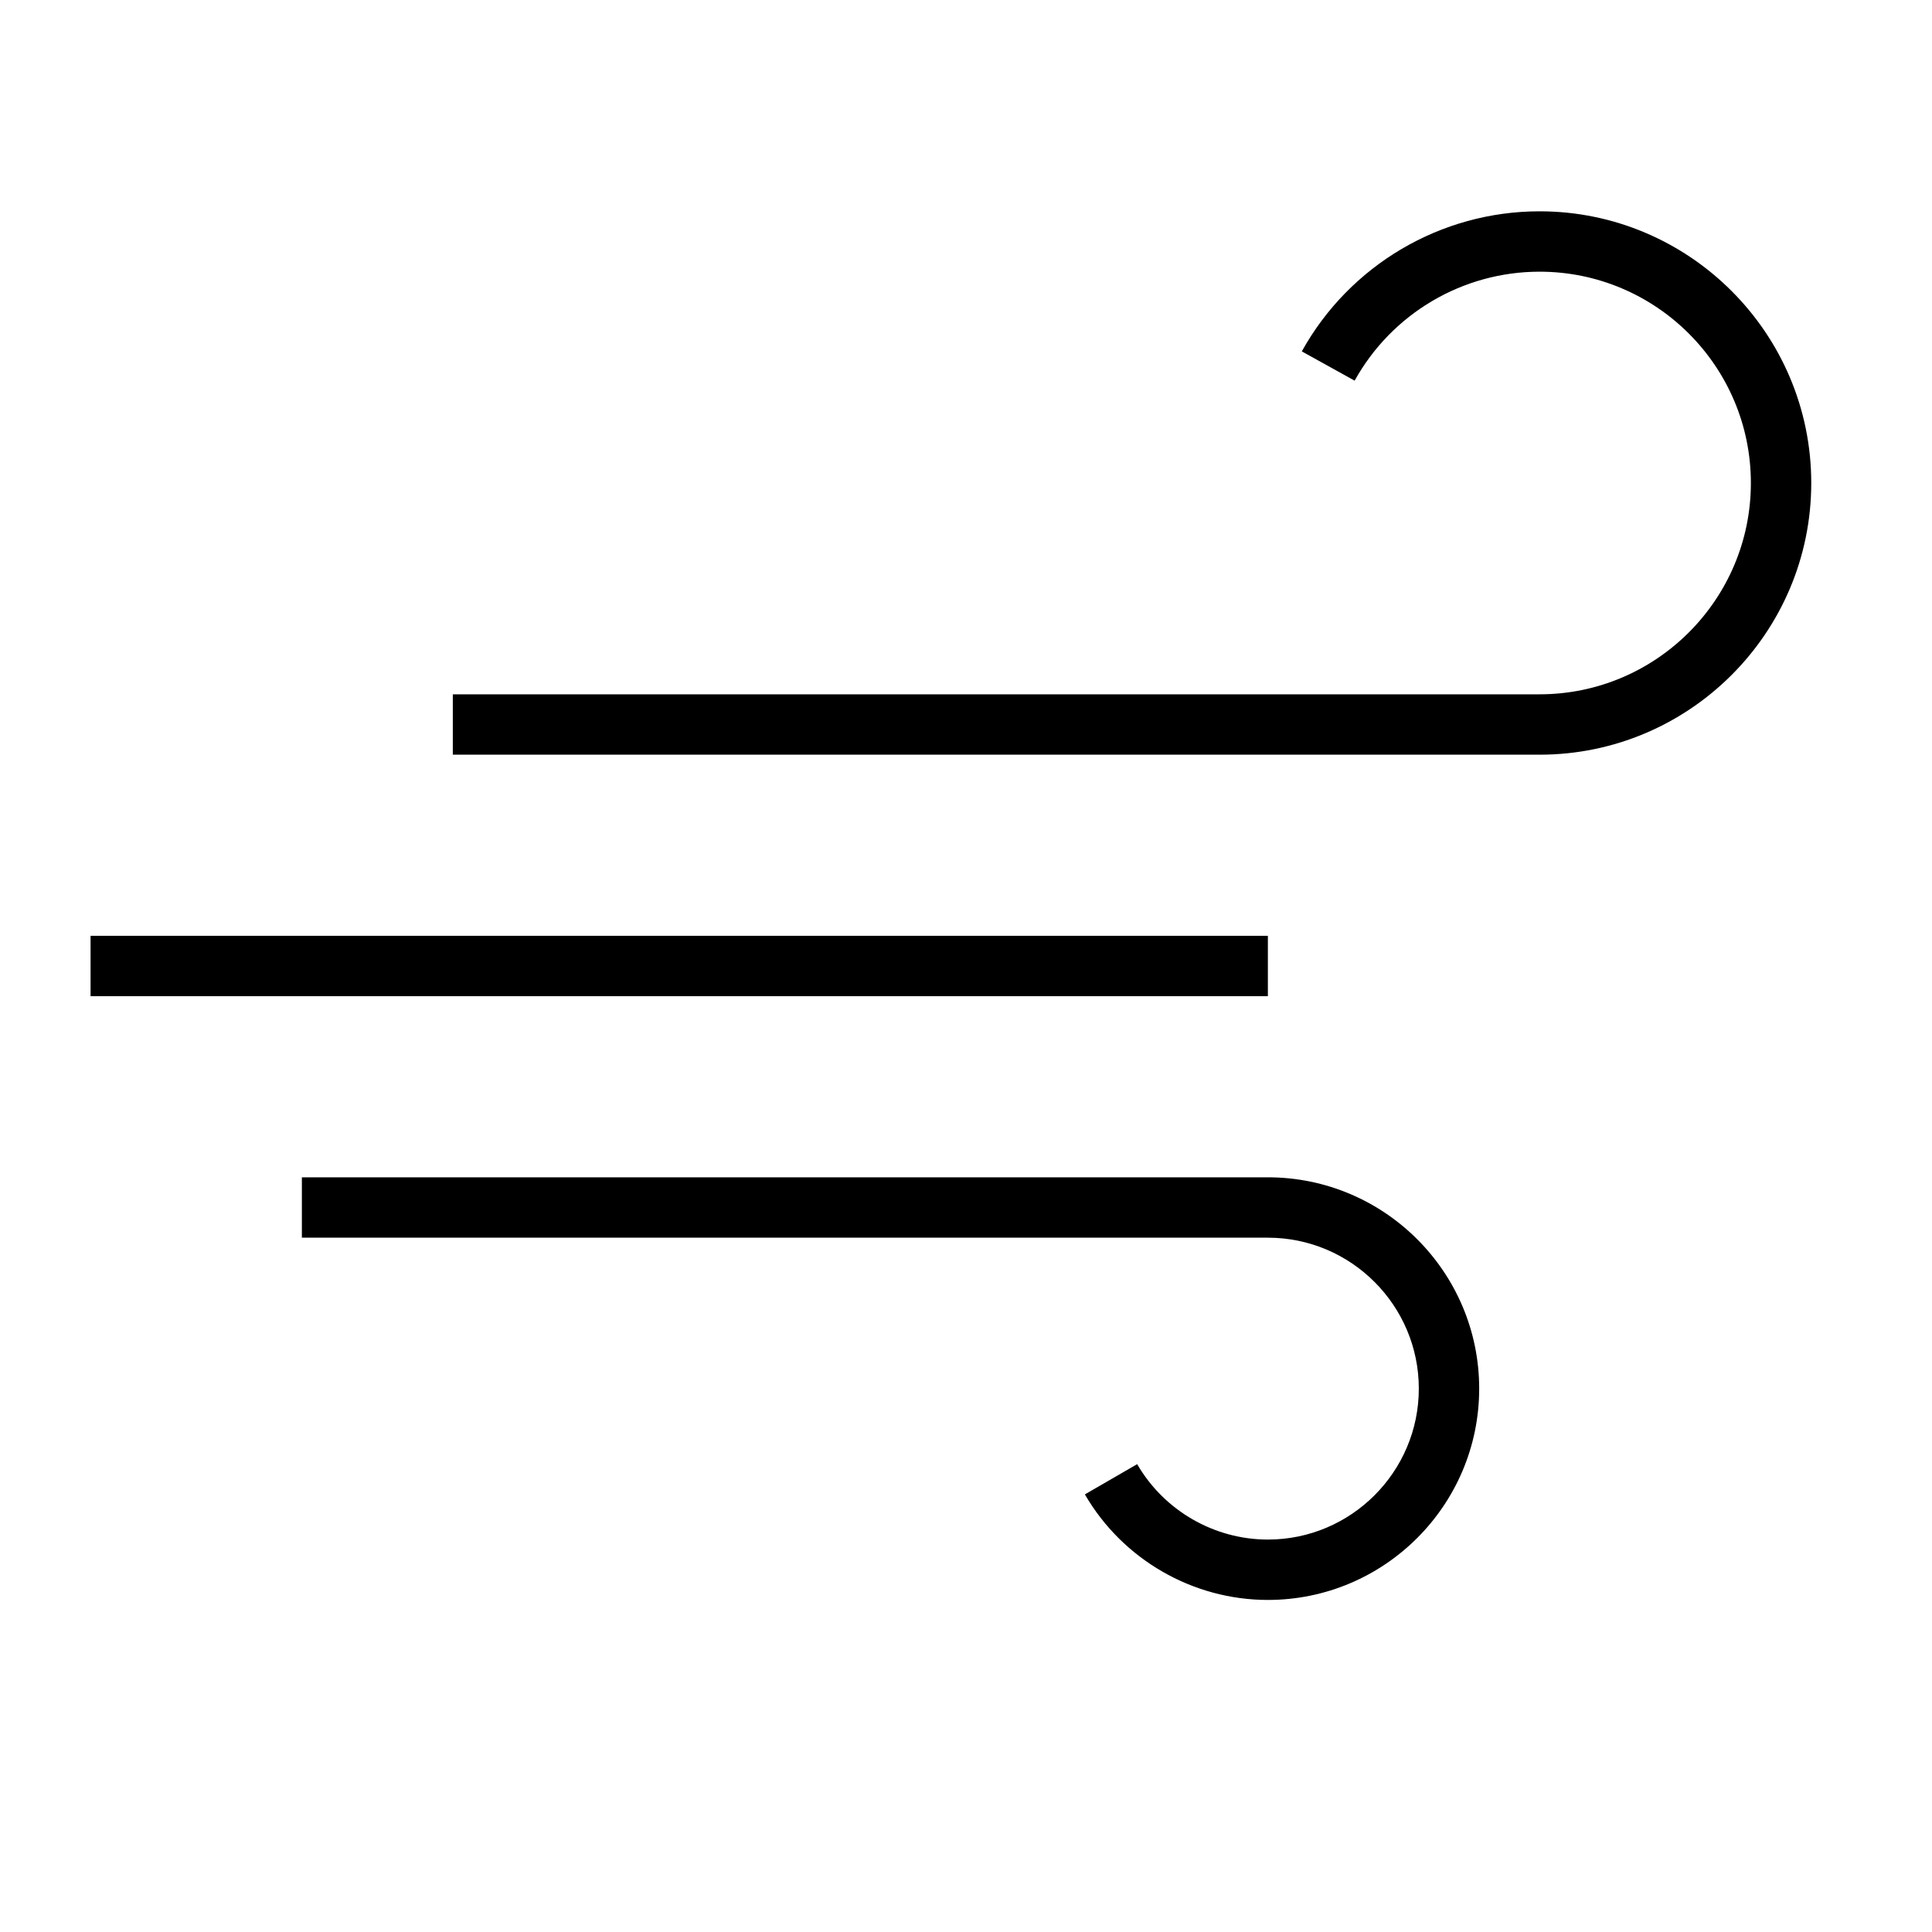
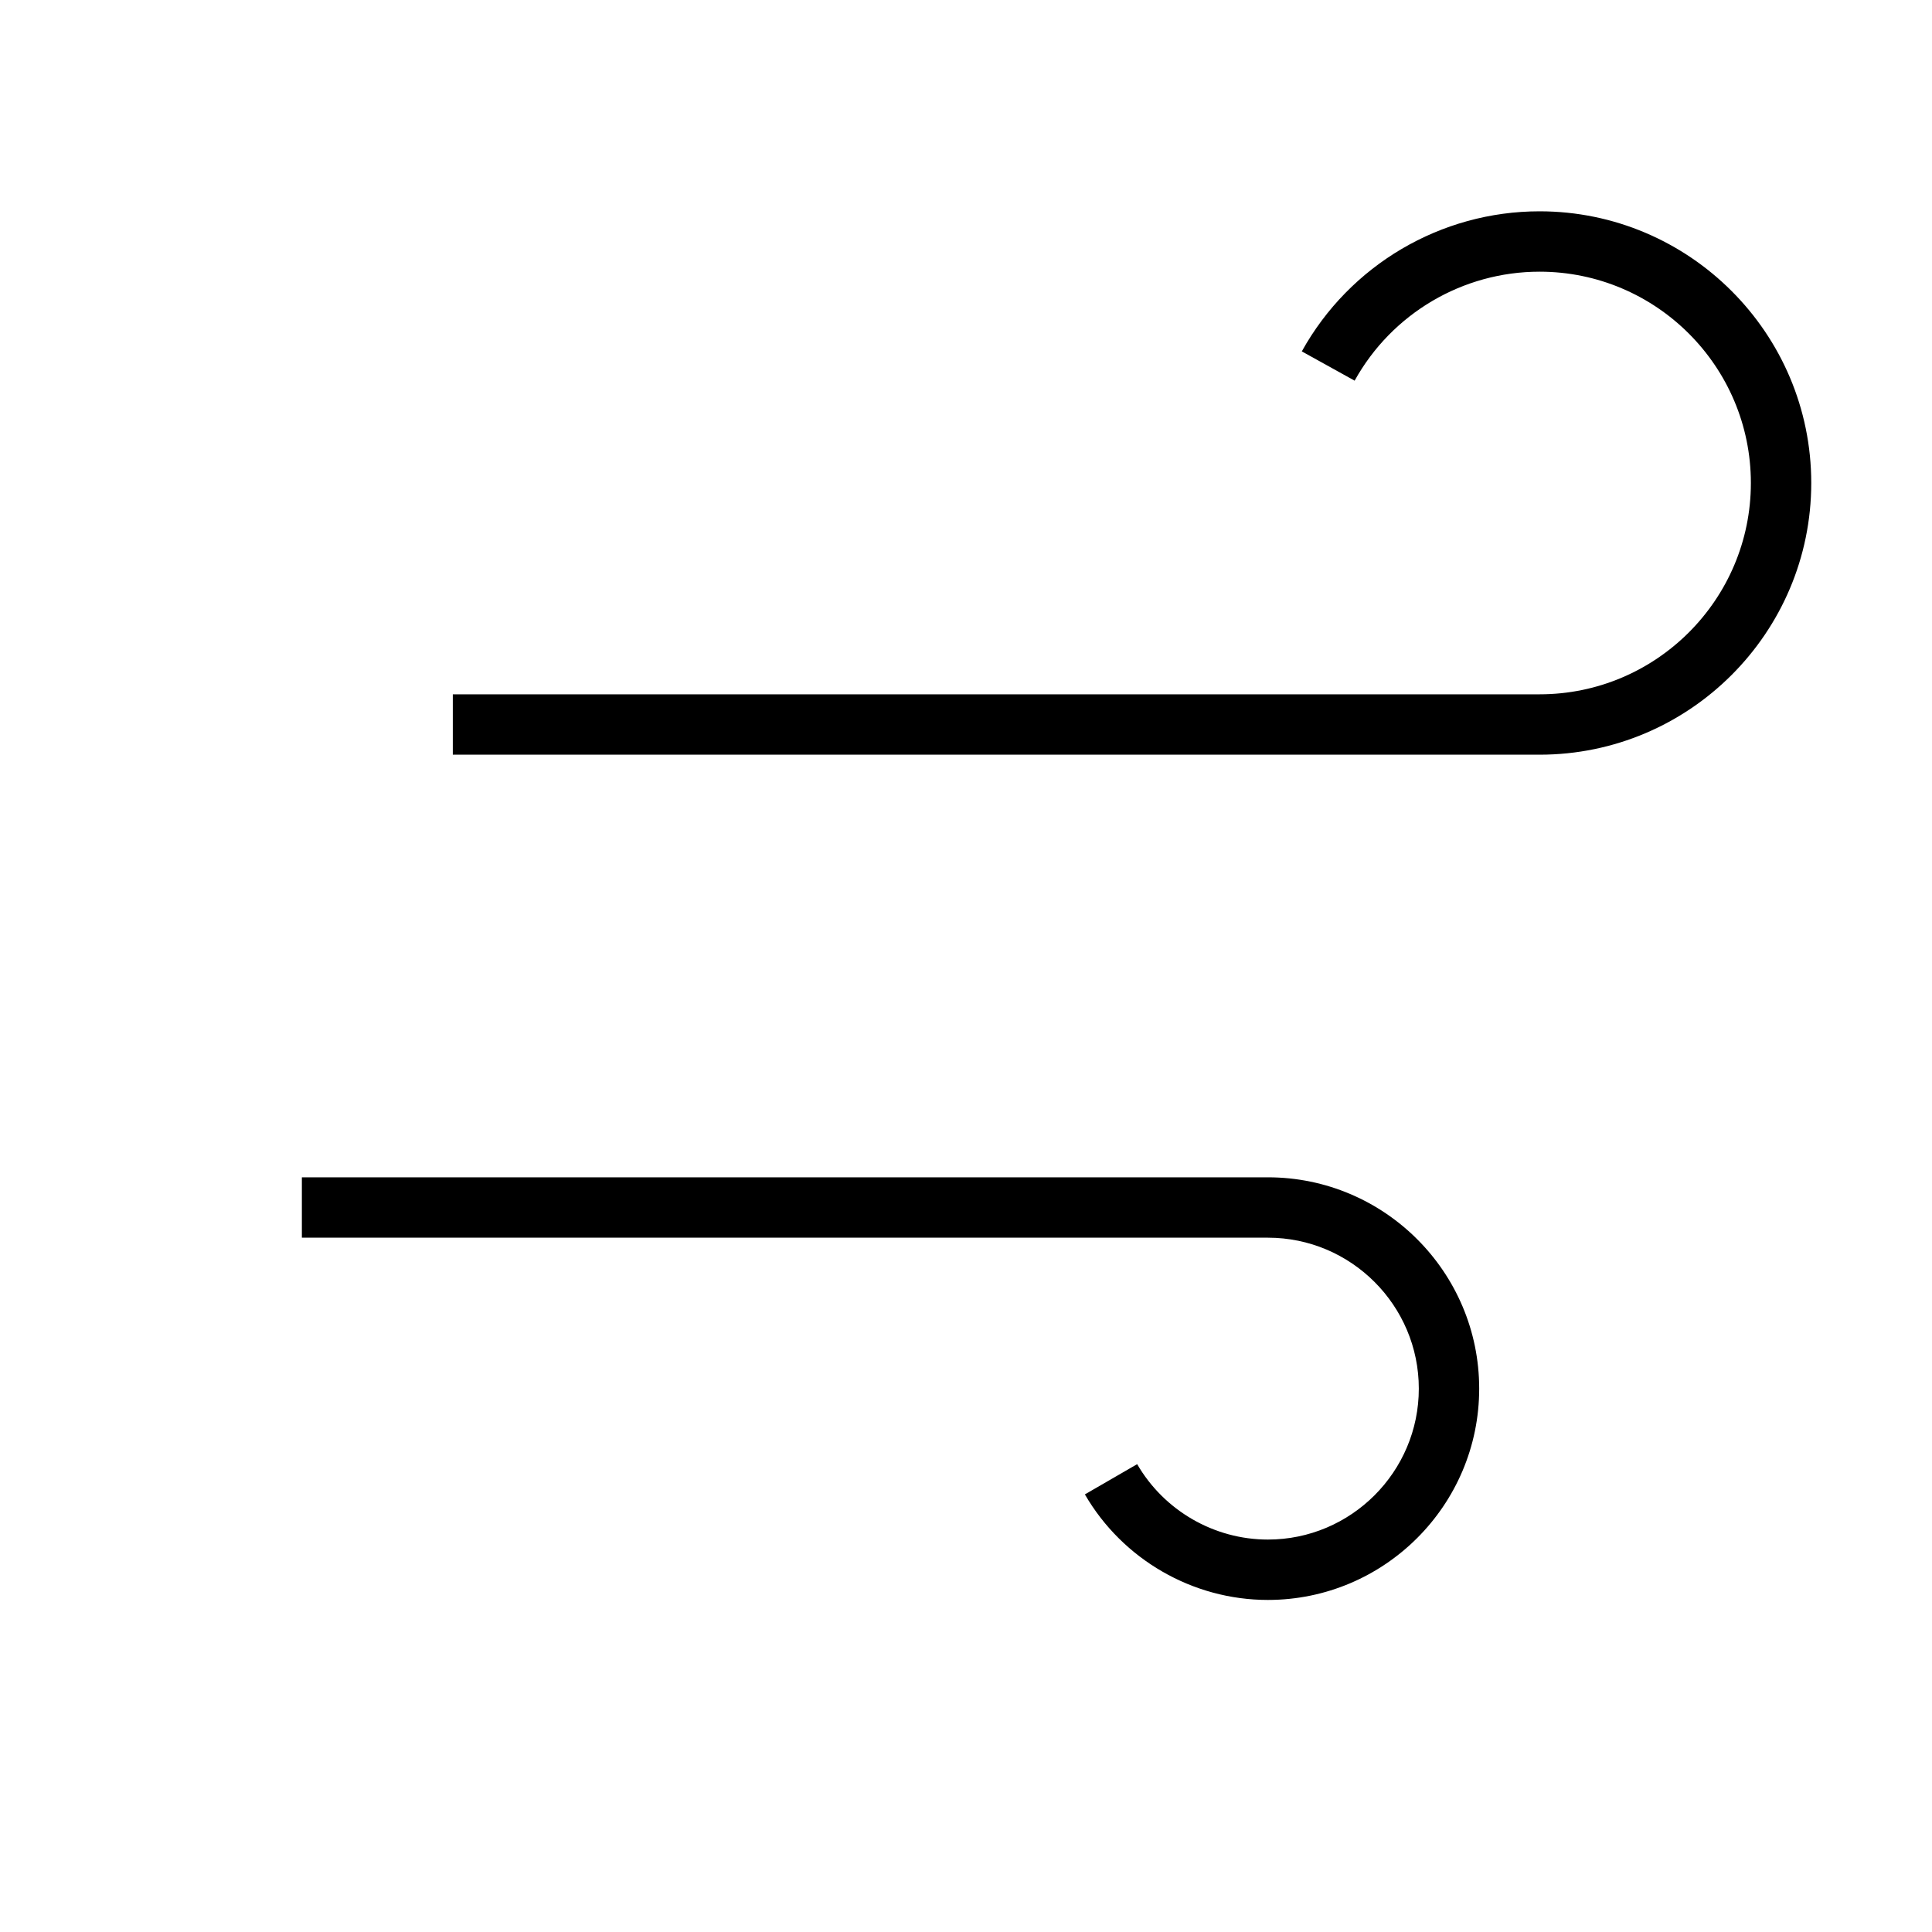
<svg xmlns="http://www.w3.org/2000/svg" width="32px" height="32px" viewBox="0 0 32 32" version="1.1">
  <title>Icone/icona 32x32 Aria condizionata nelle aree comuni</title>
  <desc>Created with Sketch.</desc>
  <g id="Icone/icona-32x32-Aria-condizionata-nelle-aree-comuni" stroke="none" stroke-width="1" fill="none" fill-rule="evenodd">
    <g id="DIU_IOS0317">
      <g id="_x36_4px_boxes">
        <rect id="Rectangle" x="0" y="0" width="32" height="32" />
      </g>
      <g id="Production" transform="translate(1.5, 3.5)" fill="#000000" fill-rule="nonzero">
        <g id="Group">
-           <rect id="Rectangle" x="0" y="12" width="19.5" height="1" />
          <path d="M24,0 C22.365,0 20.856,0.889 20.062,2.32 L20.937,2.805 C21.554,1.692 22.728,1 24,1 C25.93,1 27.5,2.57 27.5,4.5 C27.5,6.43 25.93,8 24,8 L6,8 L6,9 L24,9 C26.481,9 28.5,6.981 28.5,4.5 C28.5,2.019 26.481,0 24,0 Z" id="Path" />
          <path d="M19.5,16 L3.5,16 L3.5,17 L19.5,17 C20.878,17 22,18.122 22,19.5 C22,20.878 20.878,22 19.5,22 C18.611,22 17.781,21.521 17.335,20.751 L16.469,21.252 C17.094,22.33 18.255,23 19.5,23 C21.43,23 23,21.43 23,19.5 C23,17.57 21.43,16 19.5,16 Z" id="Path" />
        </g>
      </g>
    </g>
  </g>
</svg>